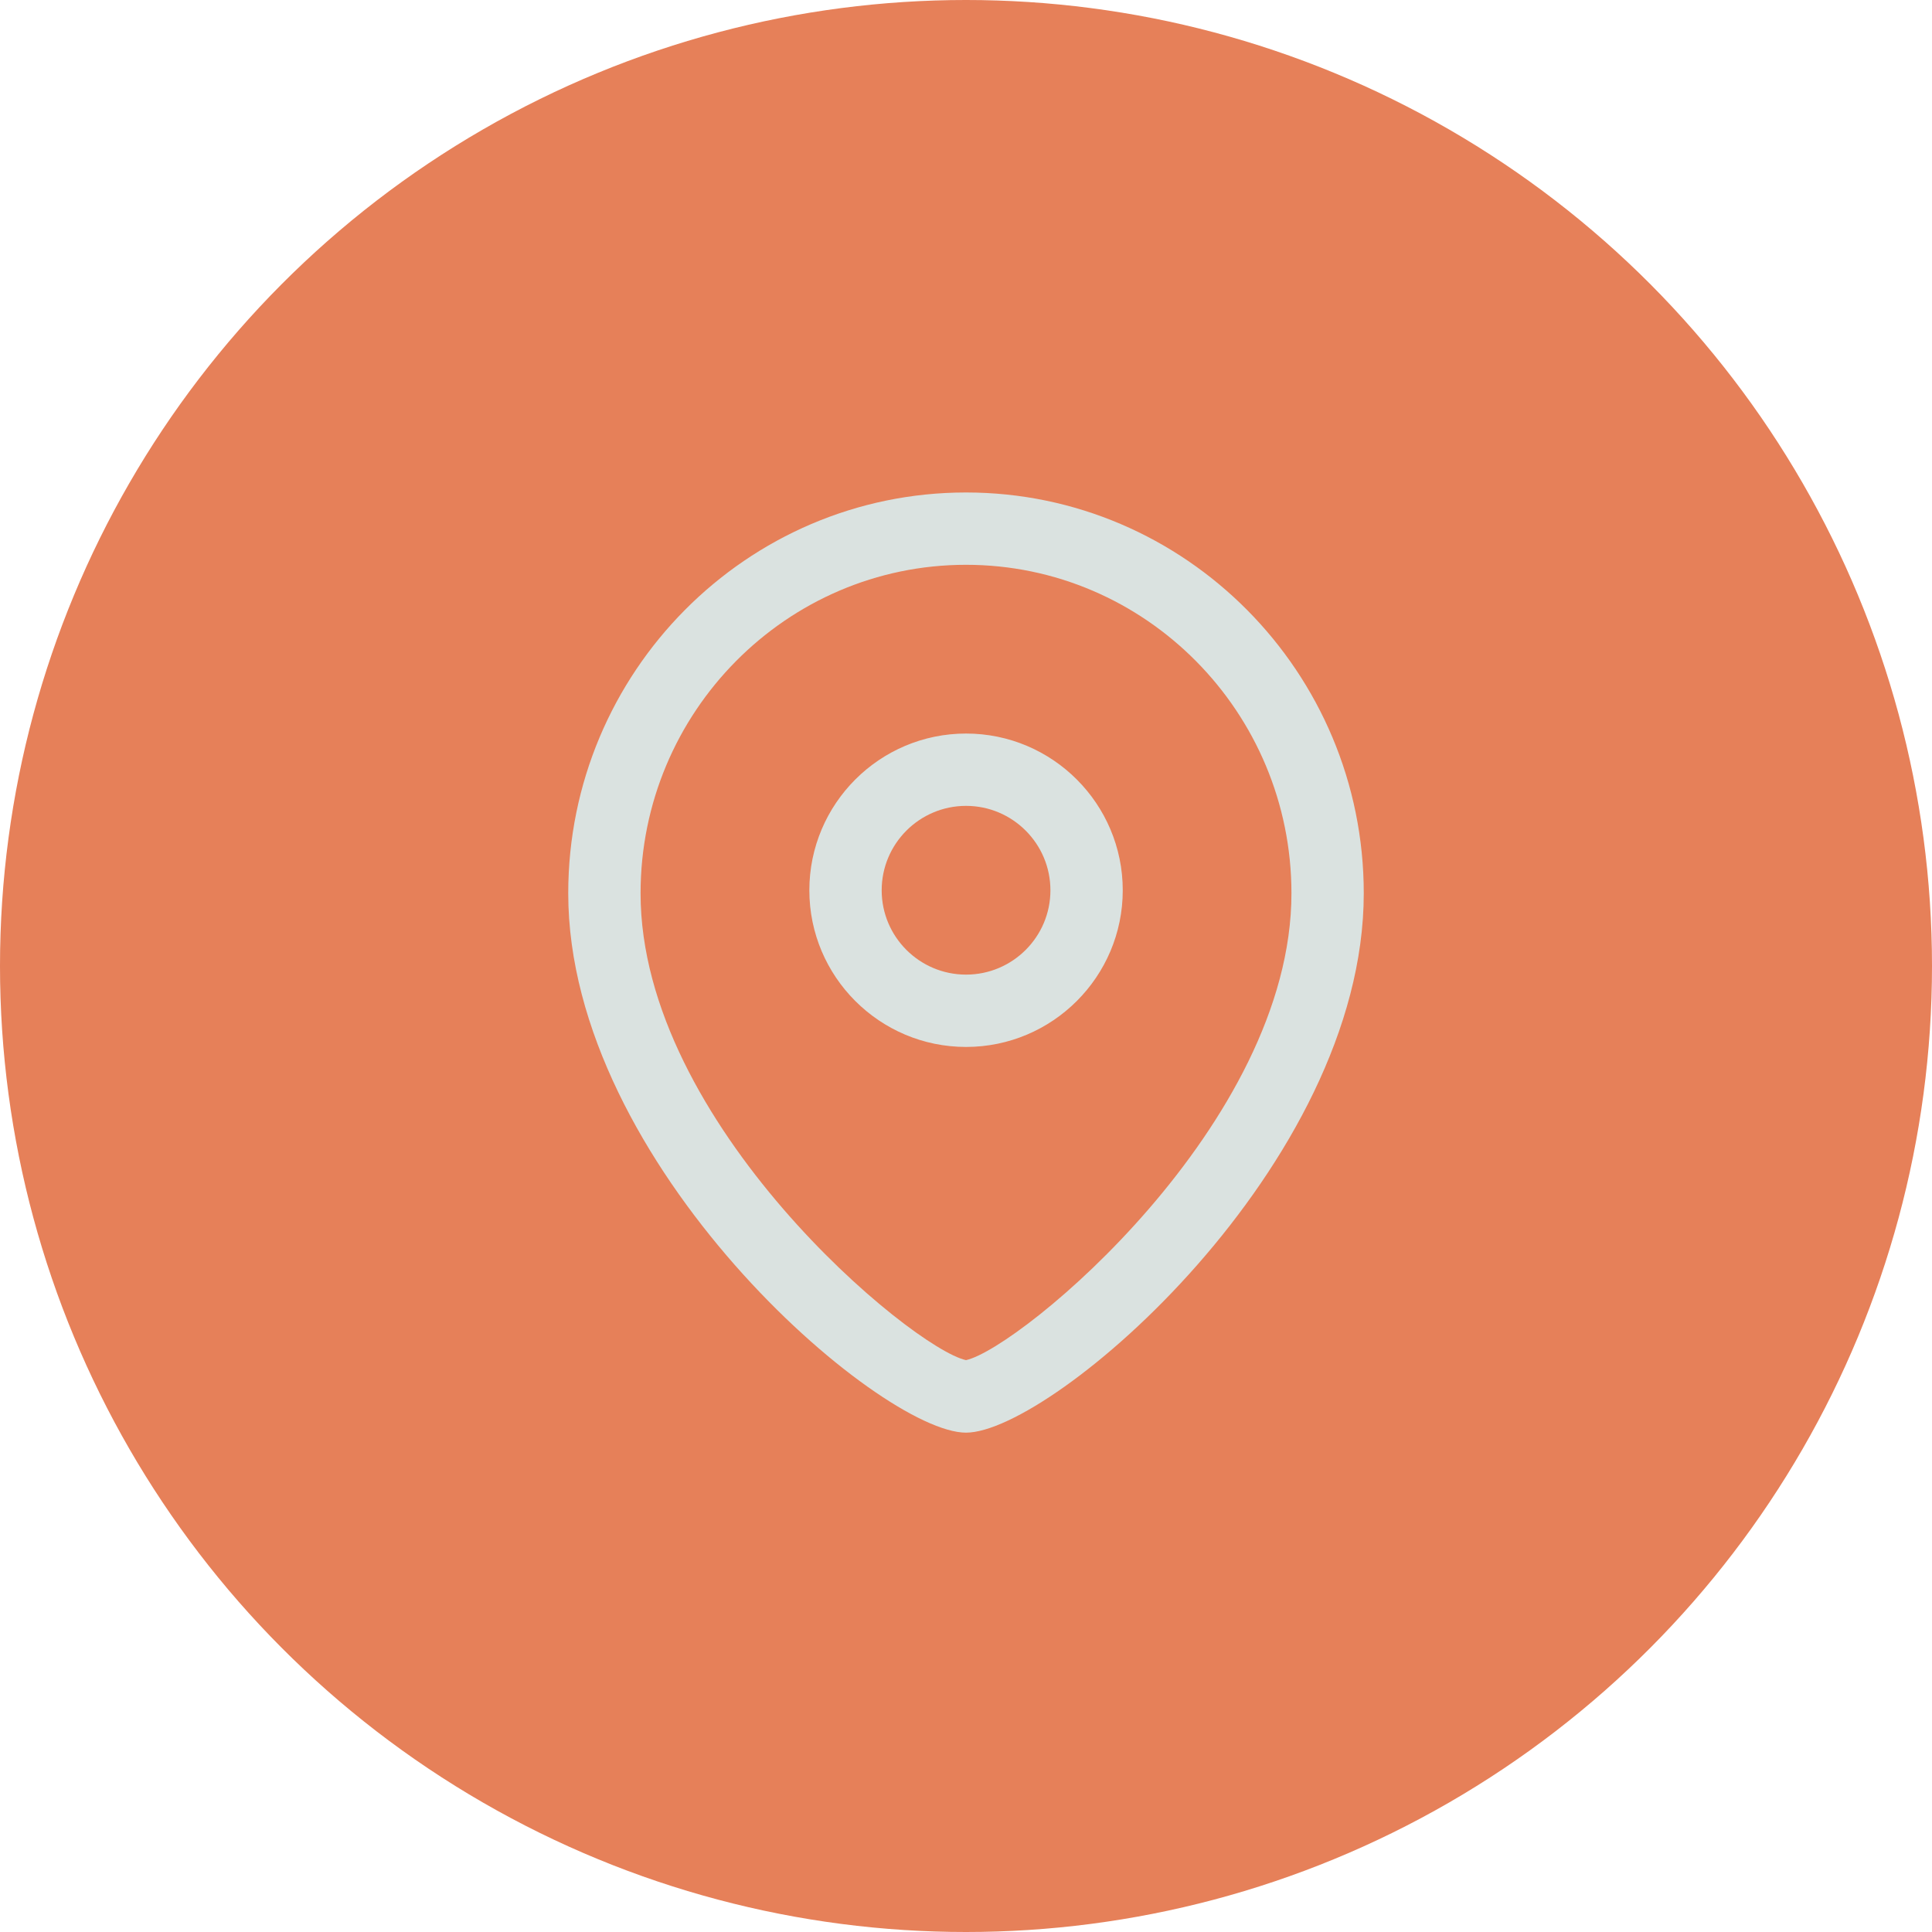
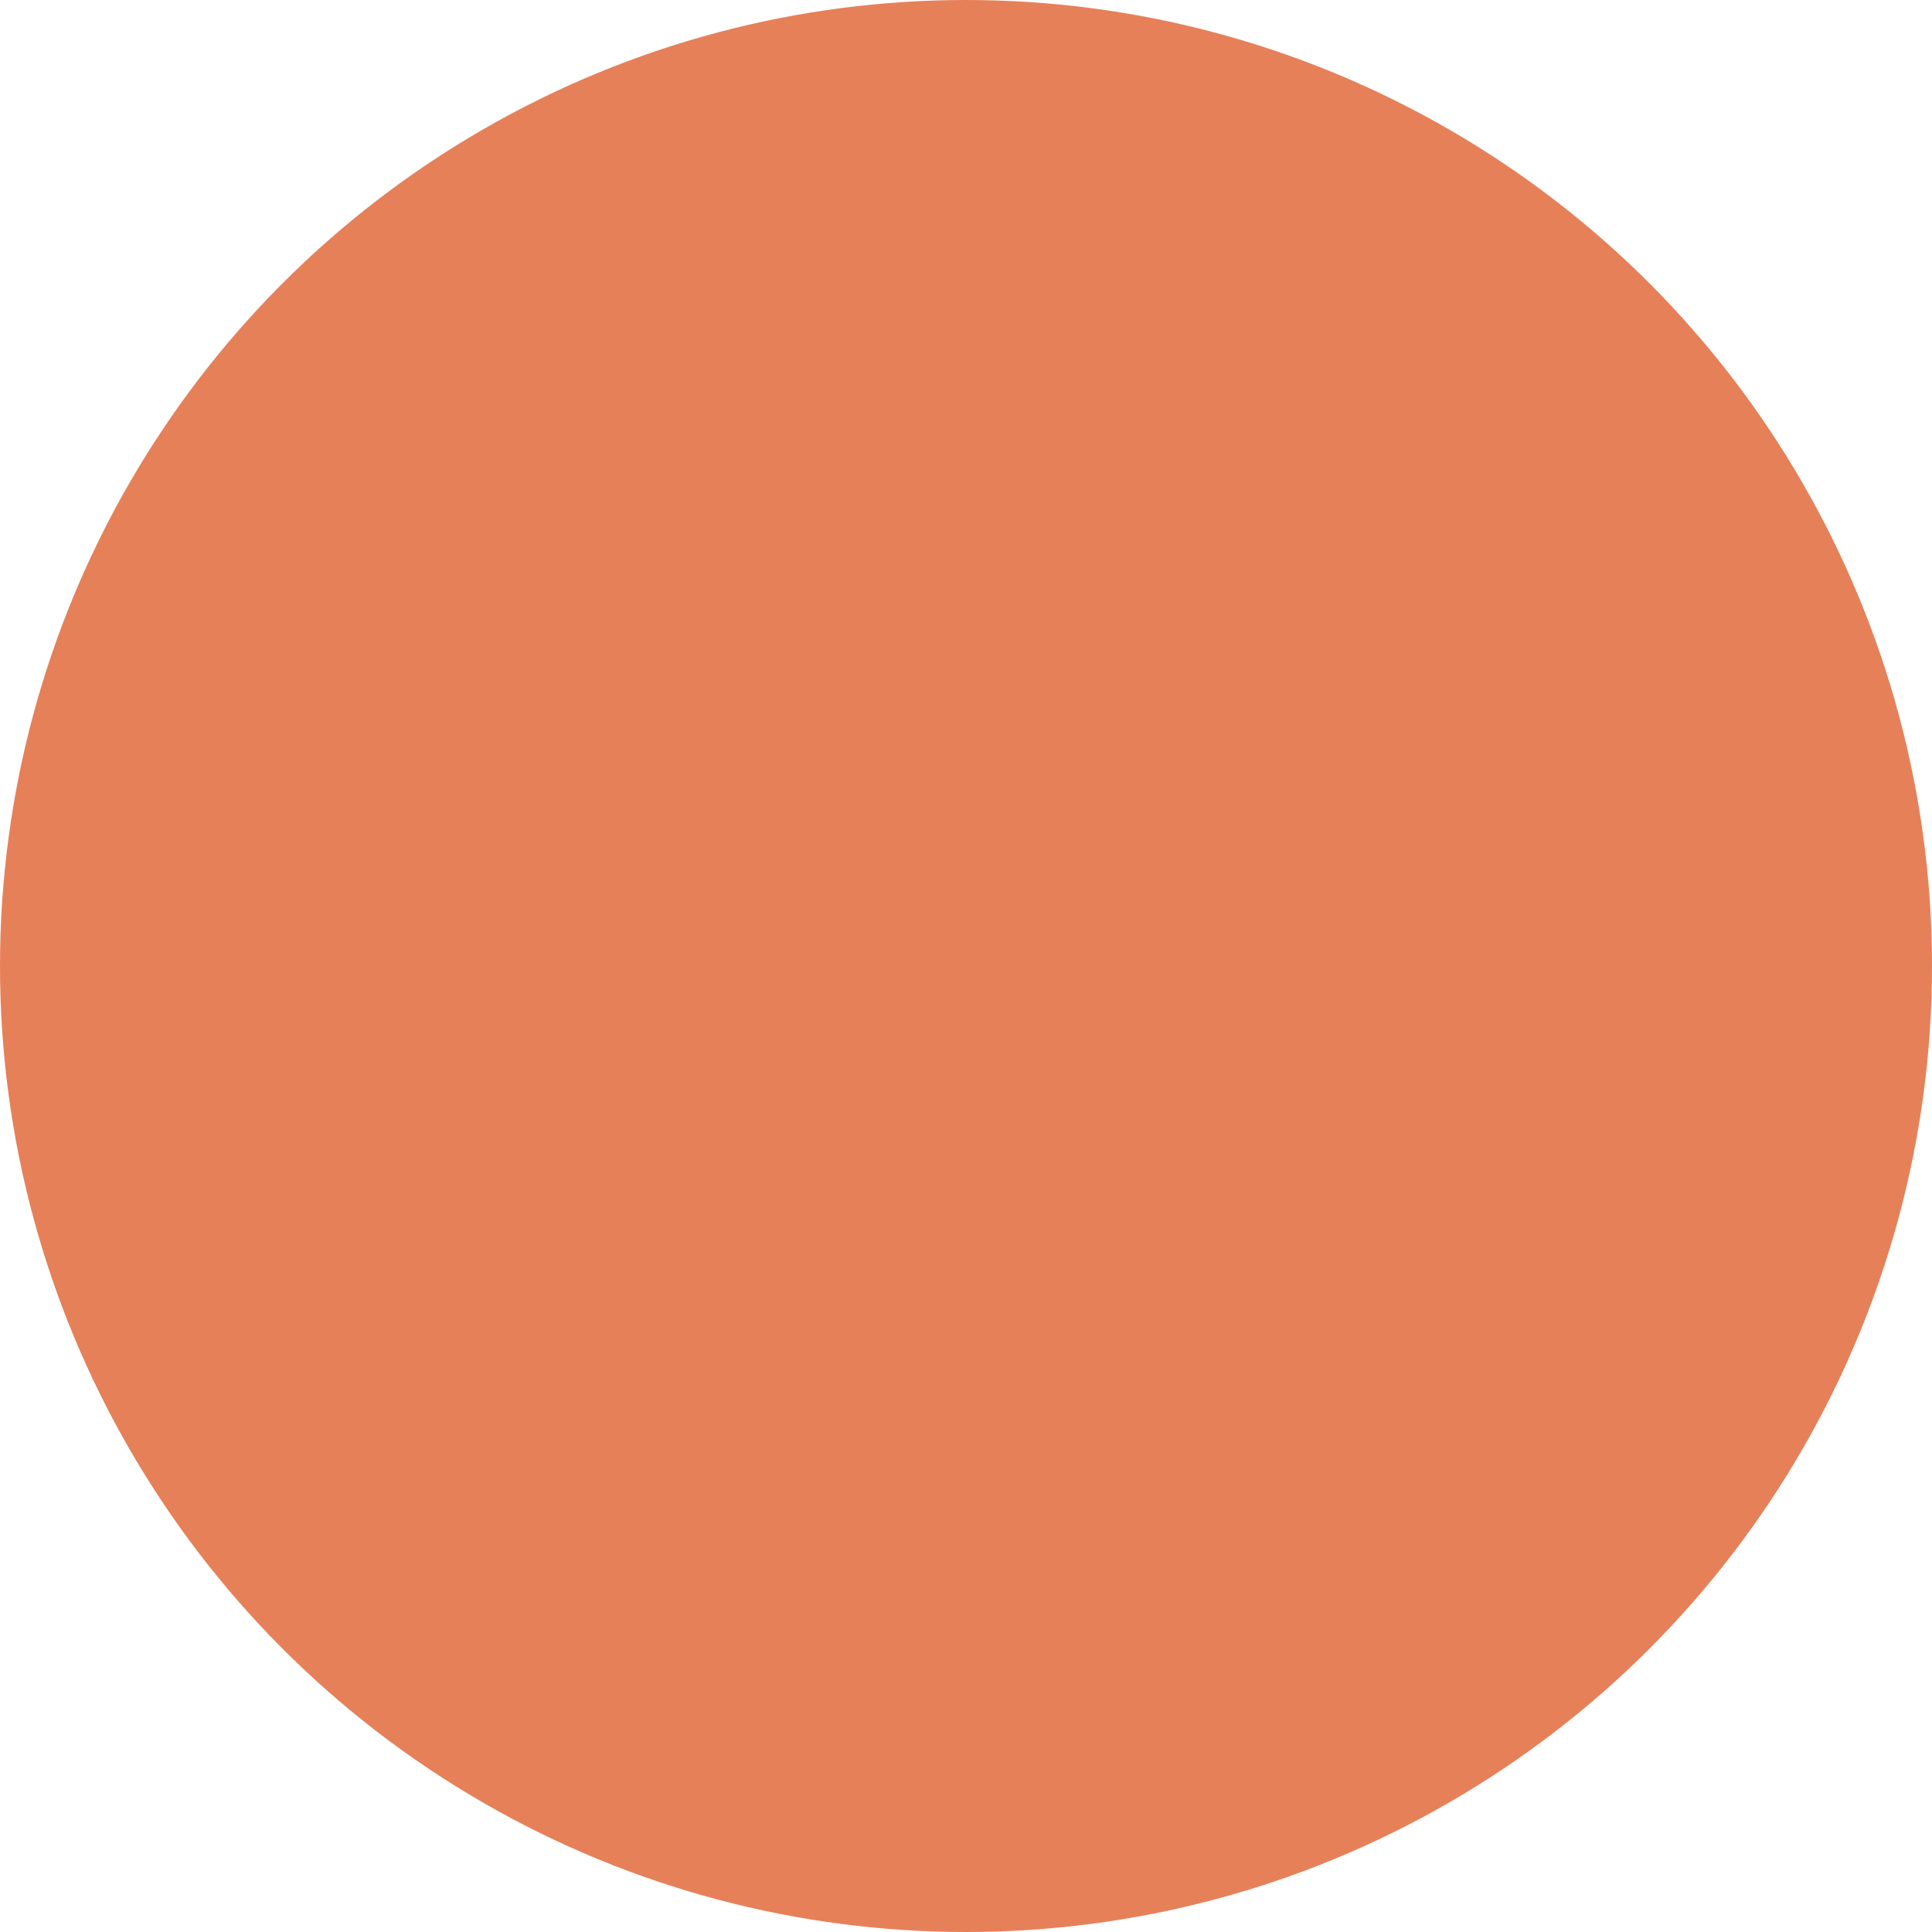
<svg xmlns="http://www.w3.org/2000/svg" width="135" height="135" viewBox="0 0 135 135" fill="none">
  <circle cx="67.5" cy="67.5" r="67.5" fill="#E68059" />
-   <path fill-rule="evenodd" clip-rule="evenodd" d="M67.5 34.412C82.826 34.412 95.294 46.975 95.294 62.419C95.294 81.403 73.544 100.108 67.5 100.108C61.456 100.108 39.706 81.403 39.706 62.419C39.706 46.975 52.175 34.412 67.5 34.412ZM67.5 39.466C54.961 39.466 44.76 49.765 44.76 62.419C44.76 78.519 63.707 94.205 67.5 95.041C71.294 94.202 90.241 78.516 90.241 62.419C90.241 49.765 80.04 39.466 67.5 39.466ZM67.504 51.257C73.541 51.257 78.453 56.169 78.453 62.21C78.453 68.247 73.541 73.156 67.504 73.156C61.466 73.156 56.554 68.247 56.554 62.21C56.554 56.169 61.466 51.257 67.504 51.257ZM67.504 56.311C64.252 56.311 61.608 58.955 61.608 62.21C61.608 65.461 64.252 68.102 67.504 68.102C70.755 68.102 73.399 65.461 73.399 62.21C73.399 58.955 70.755 56.311 67.504 56.311Z" fill="#DAE2E0" />
</svg>